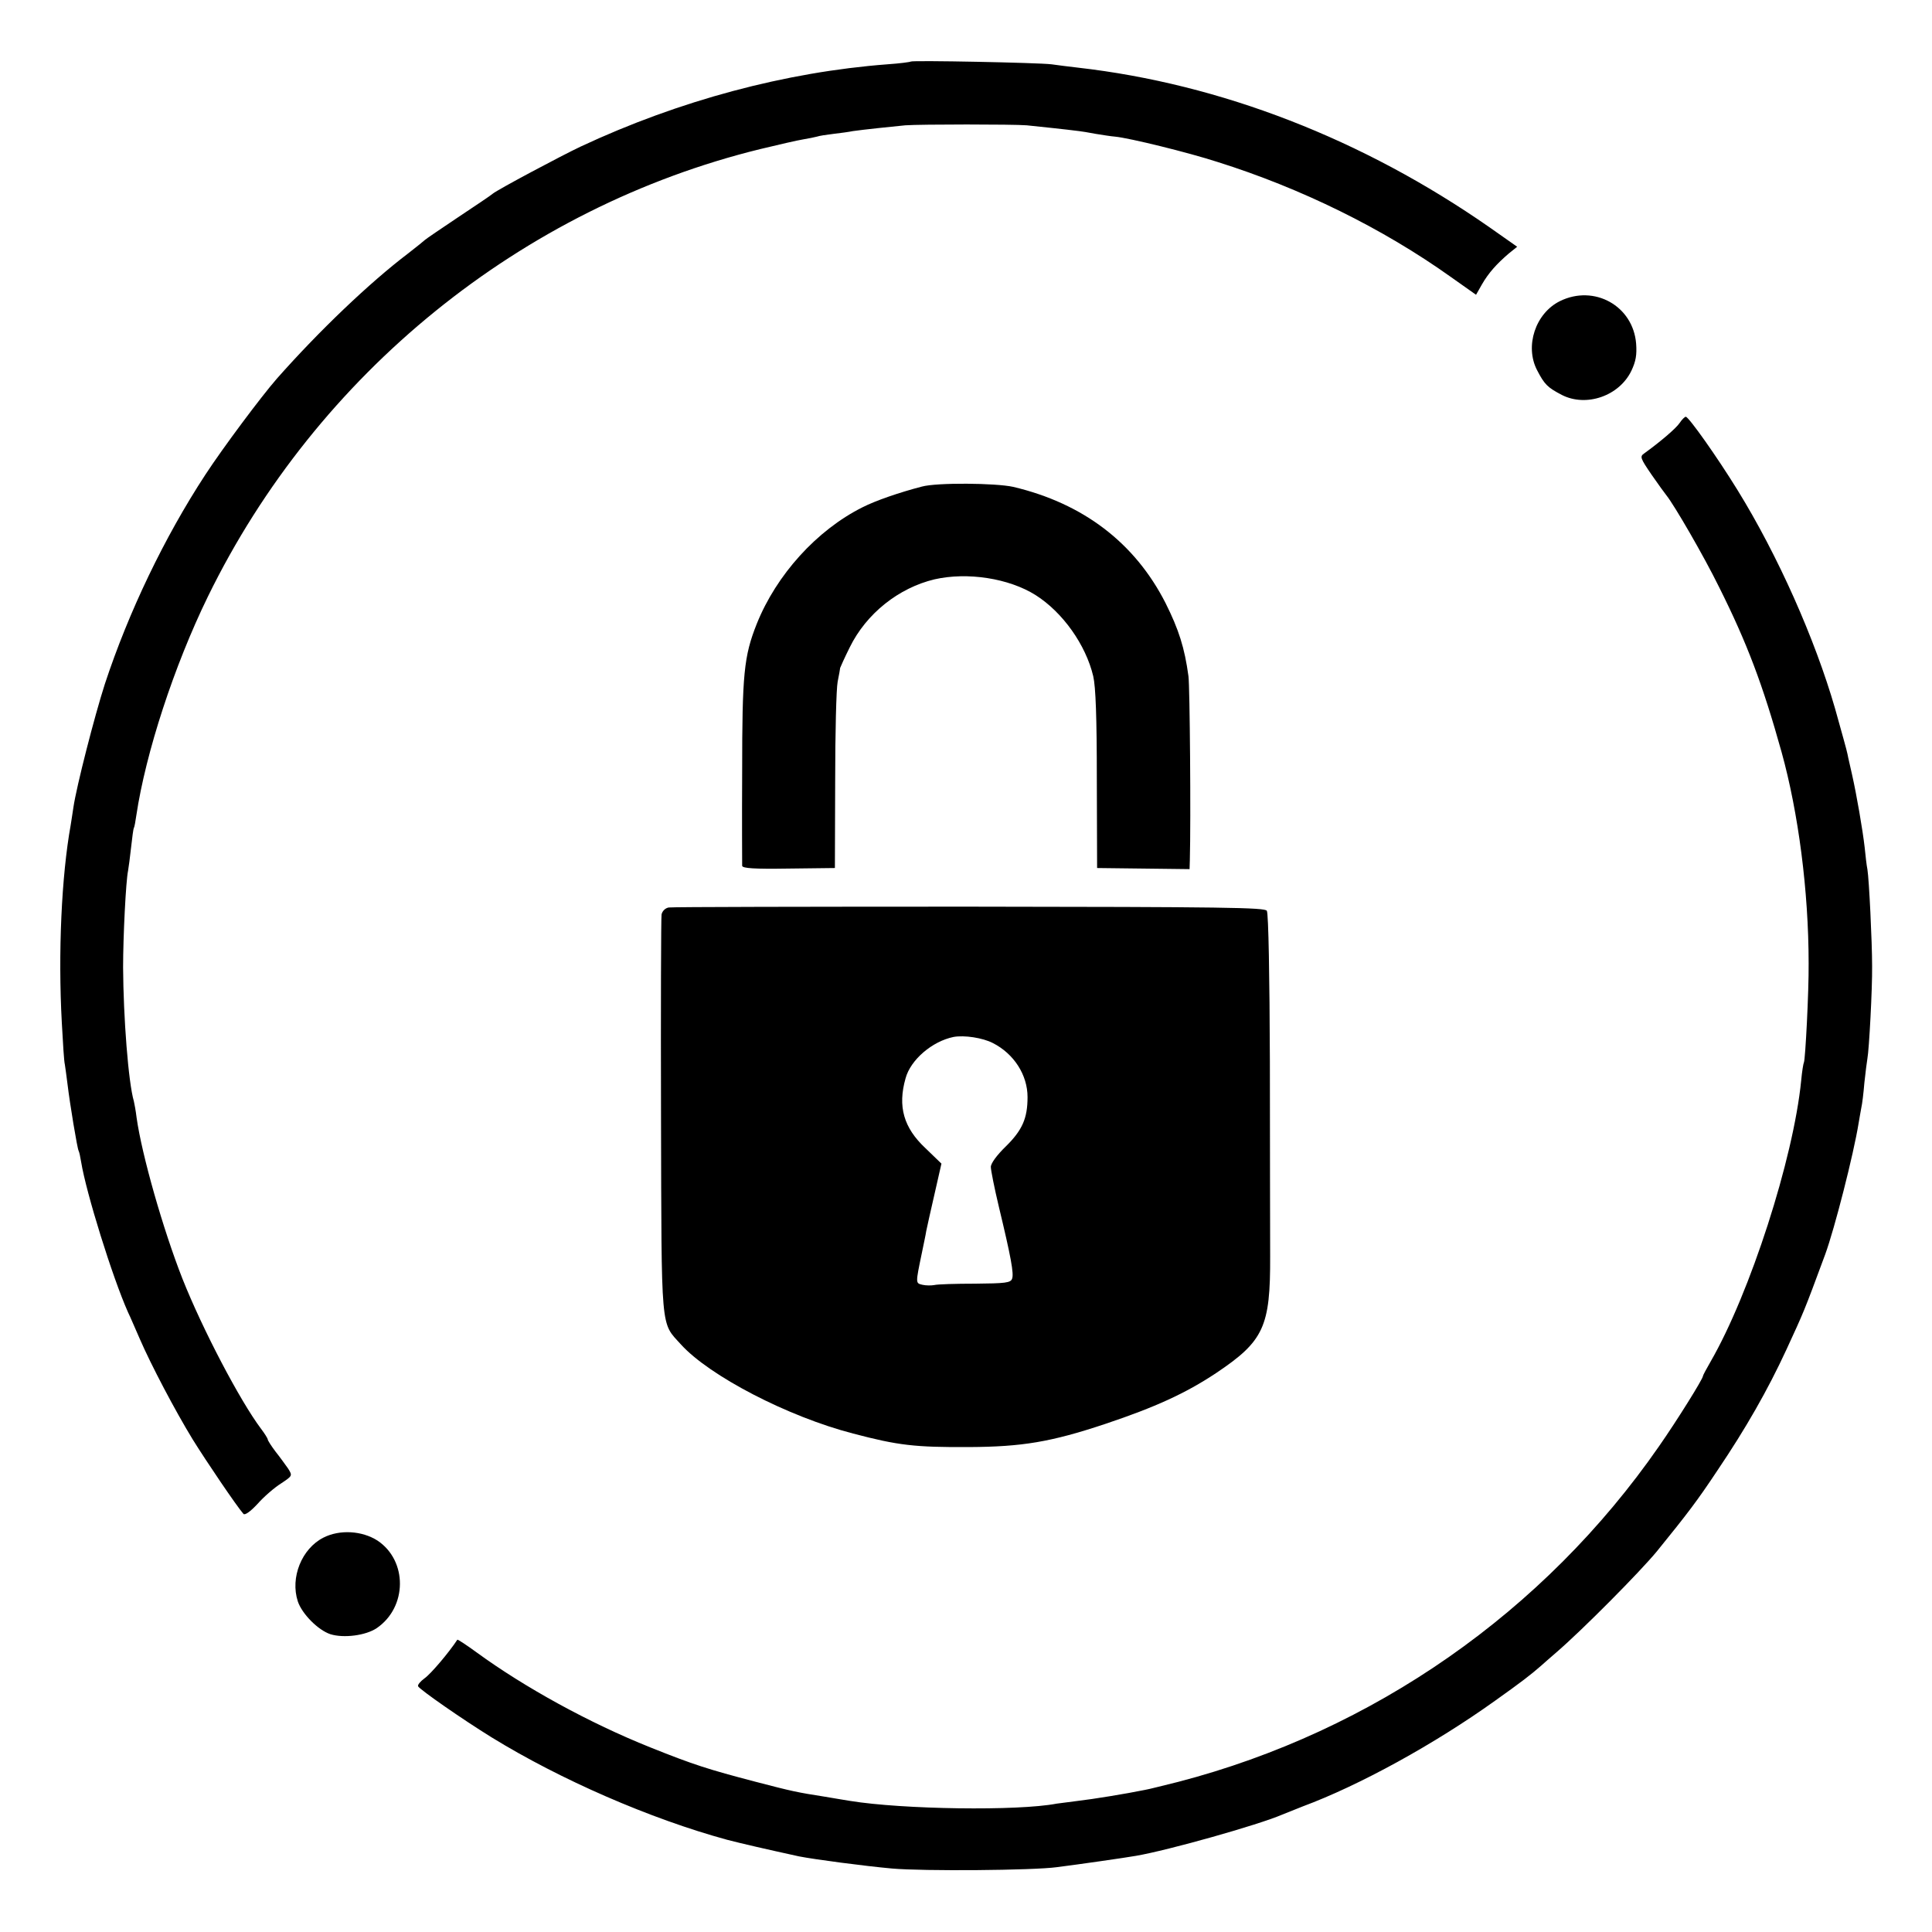
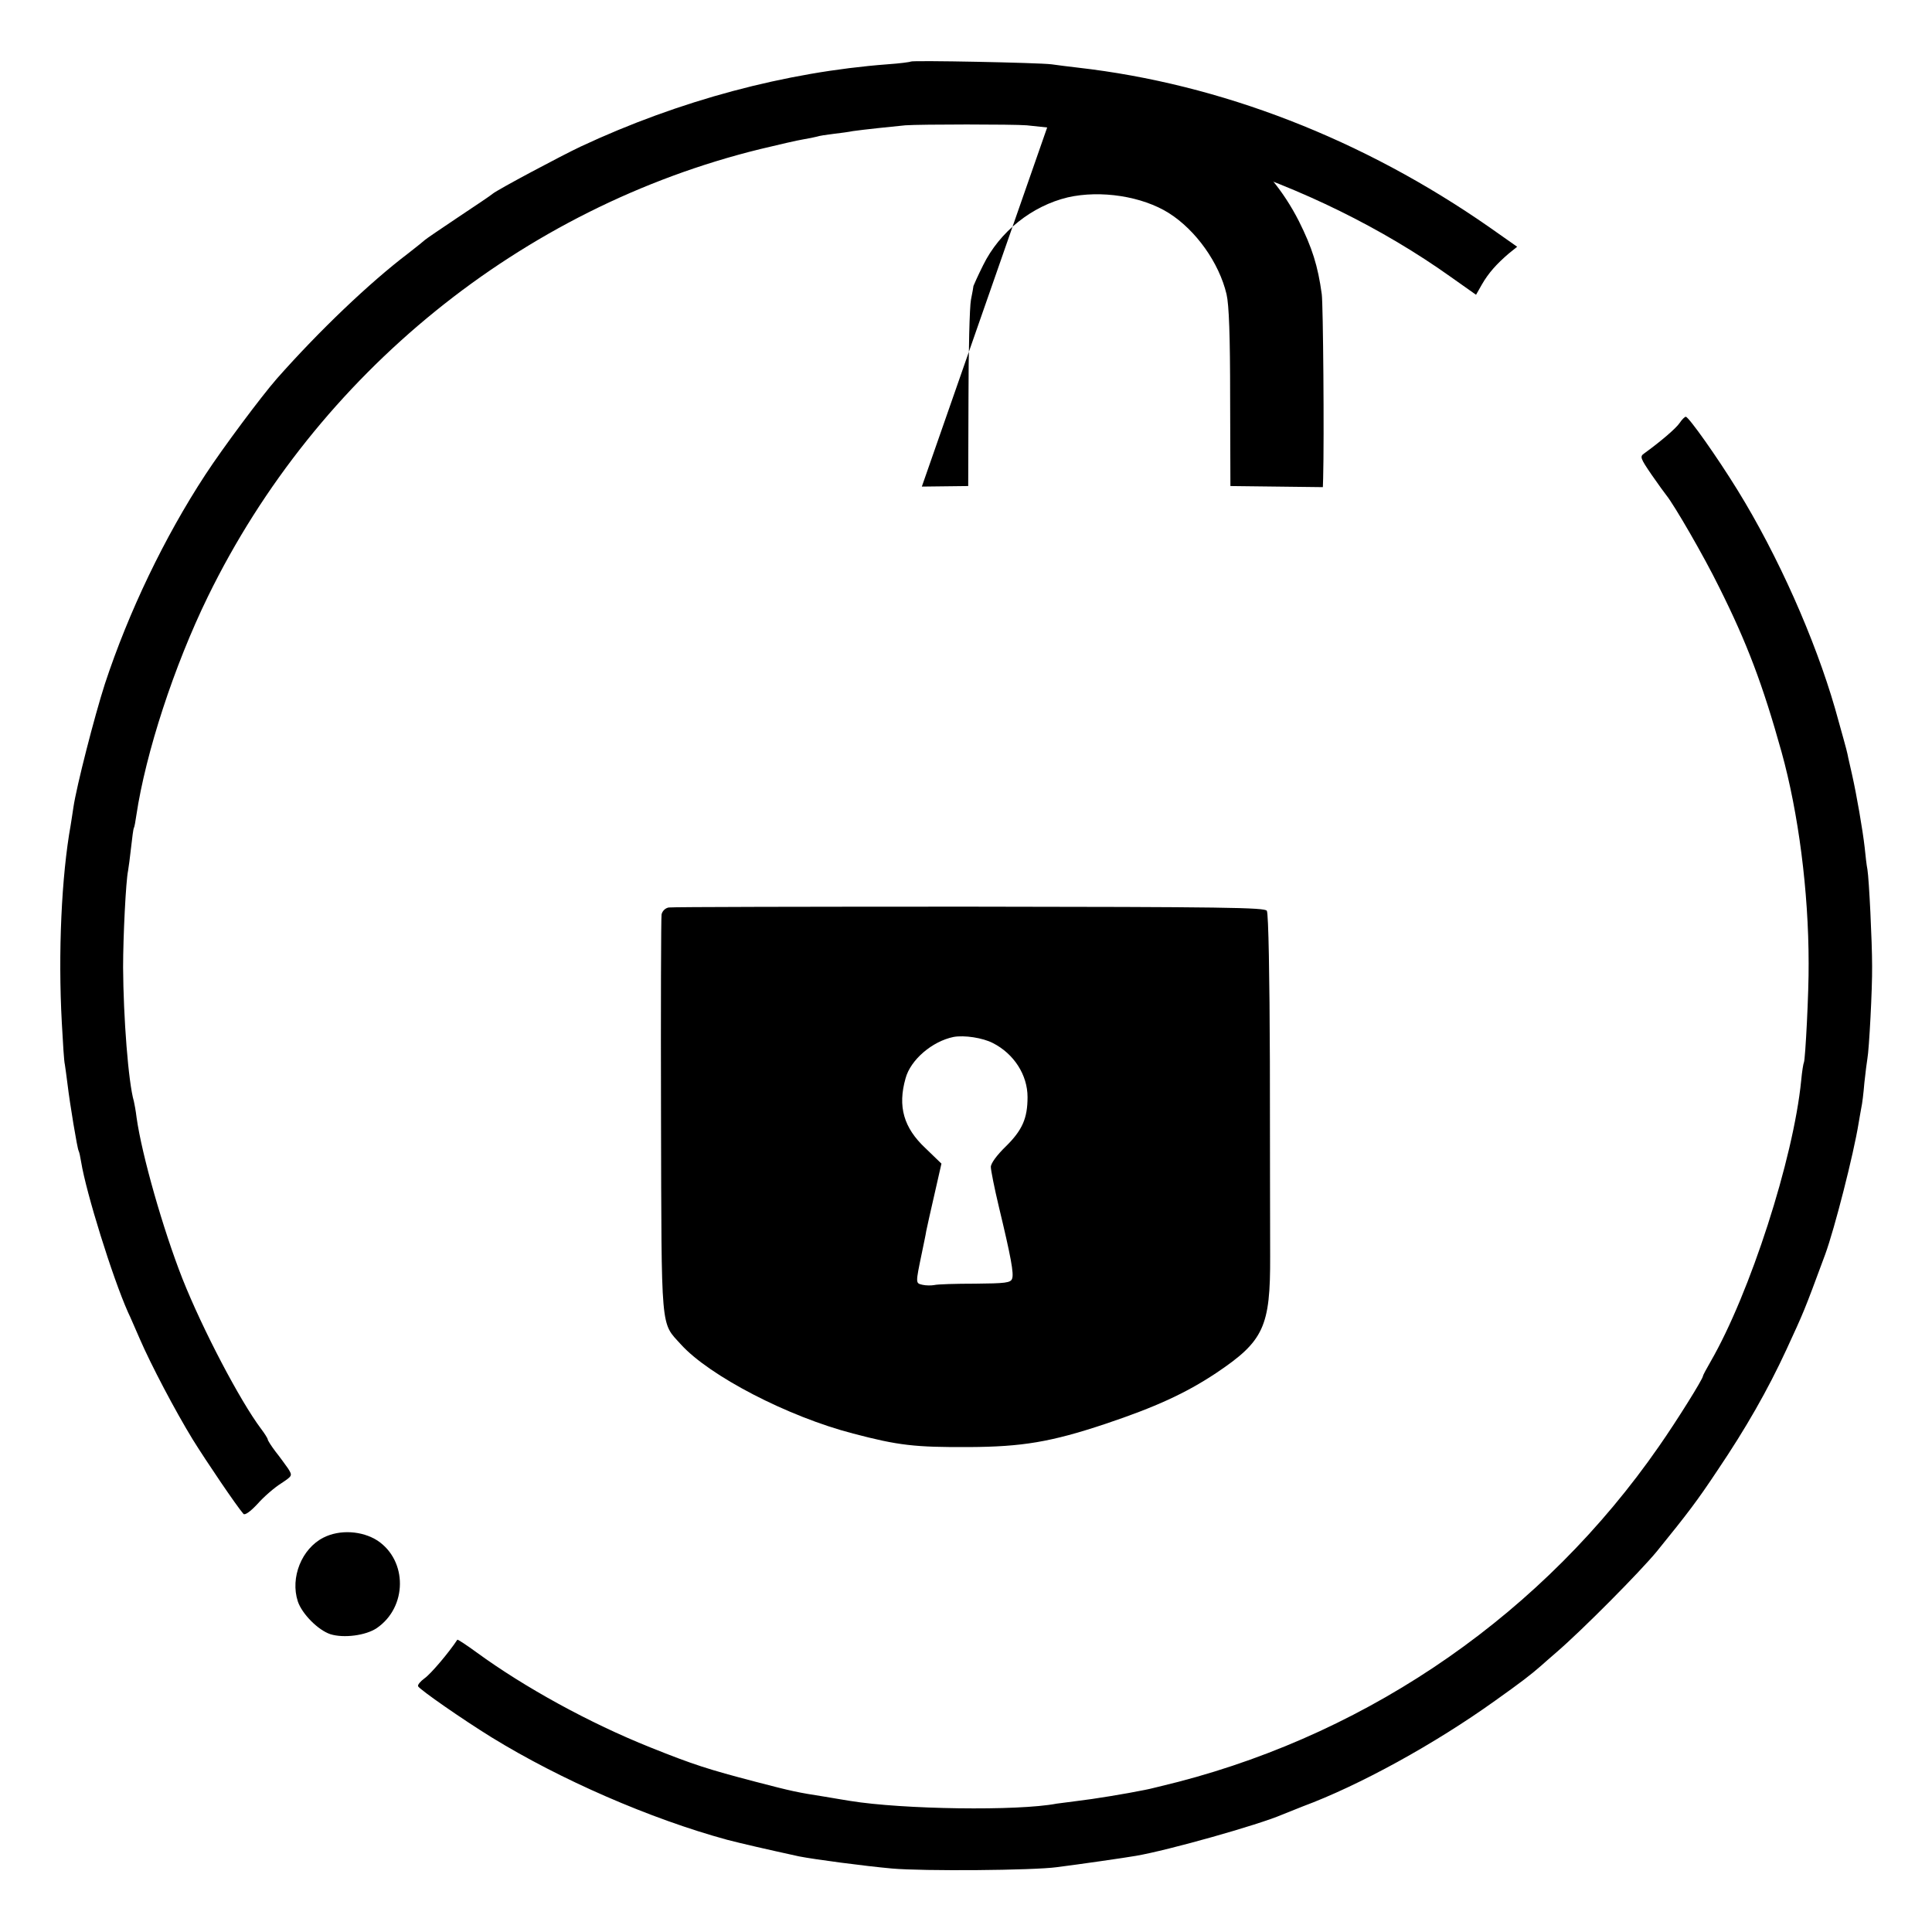
<svg xmlns="http://www.w3.org/2000/svg" version="1.0" width="700pt" height="700pt" viewBox="0 0 700 700" preserveAspectRatio="xMidYMid meet">
  <g transform="translate(0,700) scale(0.1,-0.1)" fill="#000000" stroke="none">
    <path d="M3300 6777 c-3 -2 -41 -7 -85 -10 -368 -28 -754 -131 -1111 -298 -70 -33 -301 -156 -319 -171 -5 -5 -62 -43 -125 -85 -63 -42 -117 -79 -120 -82 -3 -3 -30 -25 -61 -49 -141 -107 -323 -281 -476 -454 -56 -64 -195 -250 -259 -348 -148 -226 -278 -497 -364 -758 -38 -118 -103 -372 -114 -447 -3 -22 -8 -51 -10 -65 -33 -183 -46 -462 -32 -716 4 -73 8 -141 11 -151 2 -11 6 -44 10 -74 8 -67 35 -231 40 -239 2 -3 6 -21 9 -40 18 -111 113 -417 170 -545 8 -16 26 -59 42 -95 41 -95 129 -262 192 -365 49 -79 160 -243 184 -270 5 -6 25 8 51 36 23 26 61 59 85 74 42 28 42 28 26 54 -10 14 -30 42 -46 62 -15 20 -28 40 -28 44 0 3 -11 21 -24 38 -76 101 -212 360 -285 544 -70 178 -147 448 -166 583 -3 25 -8 52 -10 60 -20 68 -38 304 -39 485 0 111 10 313 18 350 2 11 7 49 11 85 4 36 8 67 10 70 2 3 6 24 9 46 34 227 137 542 259 792 395 809 1137 1410 2002 1622 66 16 136 32 155 35 19 3 42 8 50 10 8 3 35 7 60 10 25 3 56 7 70 10 34 5 147 17 190 21 56 4 391 4 440 0 39 -4 144 -15 190 -21 8 -1 35 -5 60 -10 25 -4 56 -9 70 -10 52 -5 264 -57 372 -92 302 -95 597 -240 844 -416 l92 -65 21 37 c24 42 54 75 97 112 l31 25 -101 71 c-458 319 -973 519 -1491 578 -33 4 -76 9 -95 12 -48 6 -504 15 -510 10z" />
-     <path d="M5652 5909 c-89 -44 -128 -163 -83 -250 27 -52 38 -63 90 -90 88 -45 208 -4 252 88 16 34 20 57 17 98 -11 137 -152 215 -276 154z" />
    <path d="M6086 5468 c-13 -20 -71 -69 -129 -111 -16 -11 -14 -17 27 -77 25 -36 49 -69 54 -75 28 -35 134 -217 191 -333 101 -202 158 -353 226 -597 61 -220 98 -504 98 -765 1 -103 -12 -349 -17 -359 -2 -3 -7 -33 -10 -66 -28 -284 -186 -772 -328 -1018 -15 -26 -28 -50 -28 -53 0 -10 -94 -161 -159 -254 -416 -600 -1035 -1032 -1742 -1216 -53 -13 -107 -27 -120 -29 -68 -14 -191 -34 -244 -40 -33 -4 -68 -9 -77 -10 -140 -27 -558 -21 -748 10 -14 2 -54 9 -90 15 -102 16 -117 19 -255 55 -168 44 -222 61 -379 124 -220 88 -455 217 -629 344 -37 27 -69 48 -70 46 -30 -46 -97 -125 -119 -140 -15 -11 -26 -24 -23 -29 9 -14 160 -119 265 -184 250 -154 576 -296 855 -372 50 -13 141 -34 260 -60 56 -11 237 -35 337 -44 112 -10 512 -7 598 5 72 9 253 35 286 41 117 20 443 112 529 149 17 7 50 20 75 30 205 76 478 226 697 383 97 69 128 93 167 127 6 6 31 27 56 49 95 82 302 291 363 365 112 138 147 184 220 294 102 151 182 291 249 436 64 139 63 135 141 346 34 93 103 363 121 475 3 19 8 45 10 57 3 12 8 53 11 90 4 37 9 77 11 88 6 31 18 252 17 335 0 88 -11 314 -17 350 -3 14 -7 50 -10 80 -7 62 -29 190 -46 265 -6 28 -14 60 -16 72 -2 12 -23 86 -45 165 -73 253 -207 555 -354 793 -74 120 -176 264 -187 265 -4 0 -14 -10 -22 -22z" />
-     <path d="M3340 5237 c-81 -21 -168 -51 -215 -75 -166 -83 -312 -245 -383 -422 -47 -118 -53 -183 -53 -535 -1 -181 0 -335 0 -342 1 -9 43 -12 168 -10 l168 2 1 315 c0 173 4 335 9 360 5 25 9 47 9 50 1 3 16 37 35 75 60 122 177 215 307 246 119 27 269 4 366 -57 98 -62 182 -180 209 -294 9 -39 13 -150 13 -375 l1 -320 168 -2 167 -2 1 32 c4 146 0 631 -5 667 -14 103 -35 169 -83 265 -111 218 -298 361 -552 421 -63 14 -277 16 -331 1z" />
+     <path d="M3340 5237 l168 2 1 315 c0 173 4 335 9 360 5 25 9 47 9 50 1 3 16 37 35 75 60 122 177 215 307 246 119 27 269 4 366 -57 98 -62 182 -180 209 -294 9 -39 13 -150 13 -375 l1 -320 168 -2 167 -2 1 32 c4 146 0 631 -5 667 -14 103 -35 169 -83 265 -111 218 -298 361 -552 421 -63 14 -277 16 -331 1z" />
    <path d="M2423 3712 c-12 -2 -23 -12 -26 -25 -2 -12 -3 -341 -2 -732 2 -791 -2 -744 72 -826 103 -114 388 -262 624 -323 163 -43 224 -50 419 -49 193 1 297 18 495 84 182 61 291 111 401 184 173 116 197 167 196 424 0 97 -1 415 -1 706 -1 304 -5 536 -11 545 -7 12 -153 14 -1077 15 -587 0 -1078 -1 -1090 -3z m1174 -491 c77 -39 126 -116 126 -196 0 -77 -19 -120 -79 -179 -32 -31 -54 -61 -54 -74 0 -12 13 -77 29 -144 44 -183 55 -243 48 -261 -5 -15 -25 -17 -134 -18 -70 0 -137 -2 -148 -5 -11 -2 -30 -2 -43 1 -25 6 -25 4 -2 115 6 30 14 66 16 80 3 14 16 74 30 134 l25 110 -58 56 c-79 74 -101 151 -72 253 18 67 96 134 174 150 39 7 105 -3 142 -22z" />
    <path d="M1172 1429 c-79 -40 -121 -145 -93 -231 15 -45 73 -104 118 -119 48 -15 128 -5 168 22 111 76 112 244 3 317 -56 36 -137 41 -196 11z" />
  </g>
</svg>